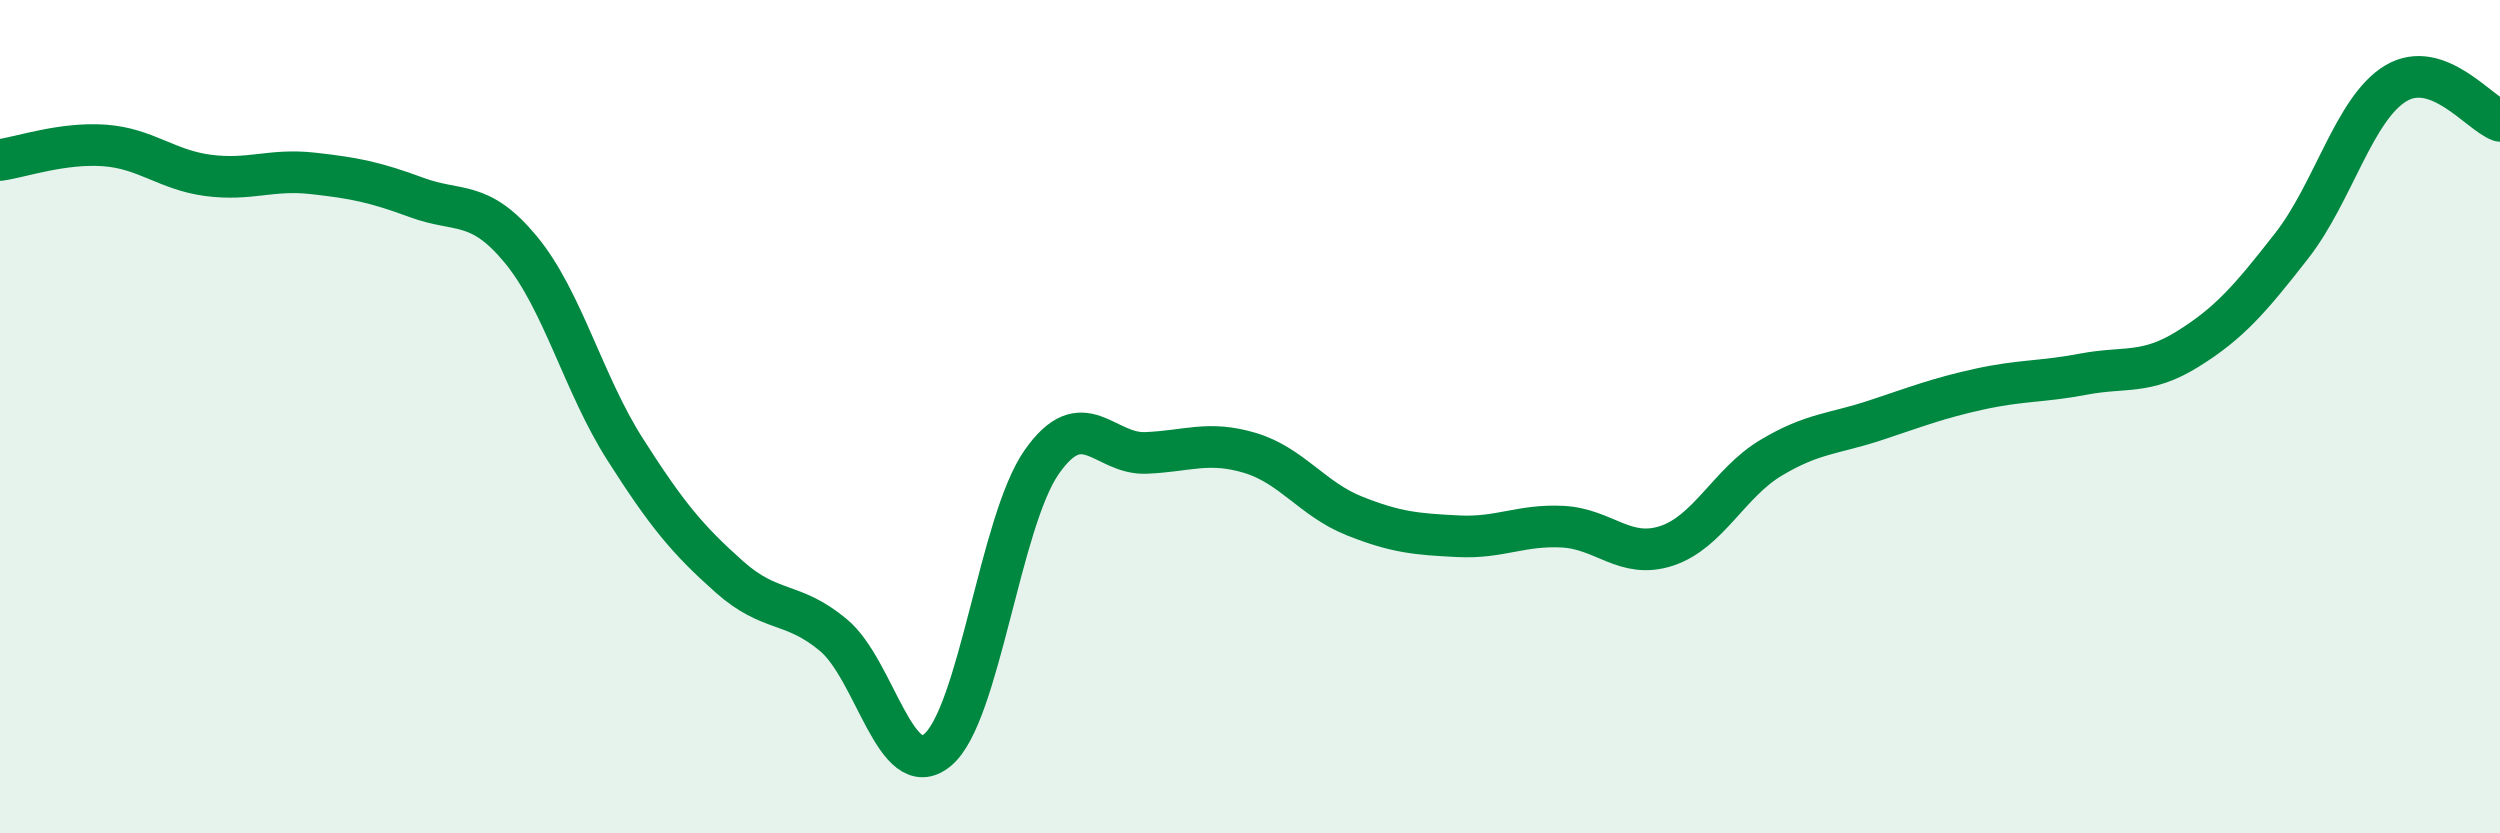
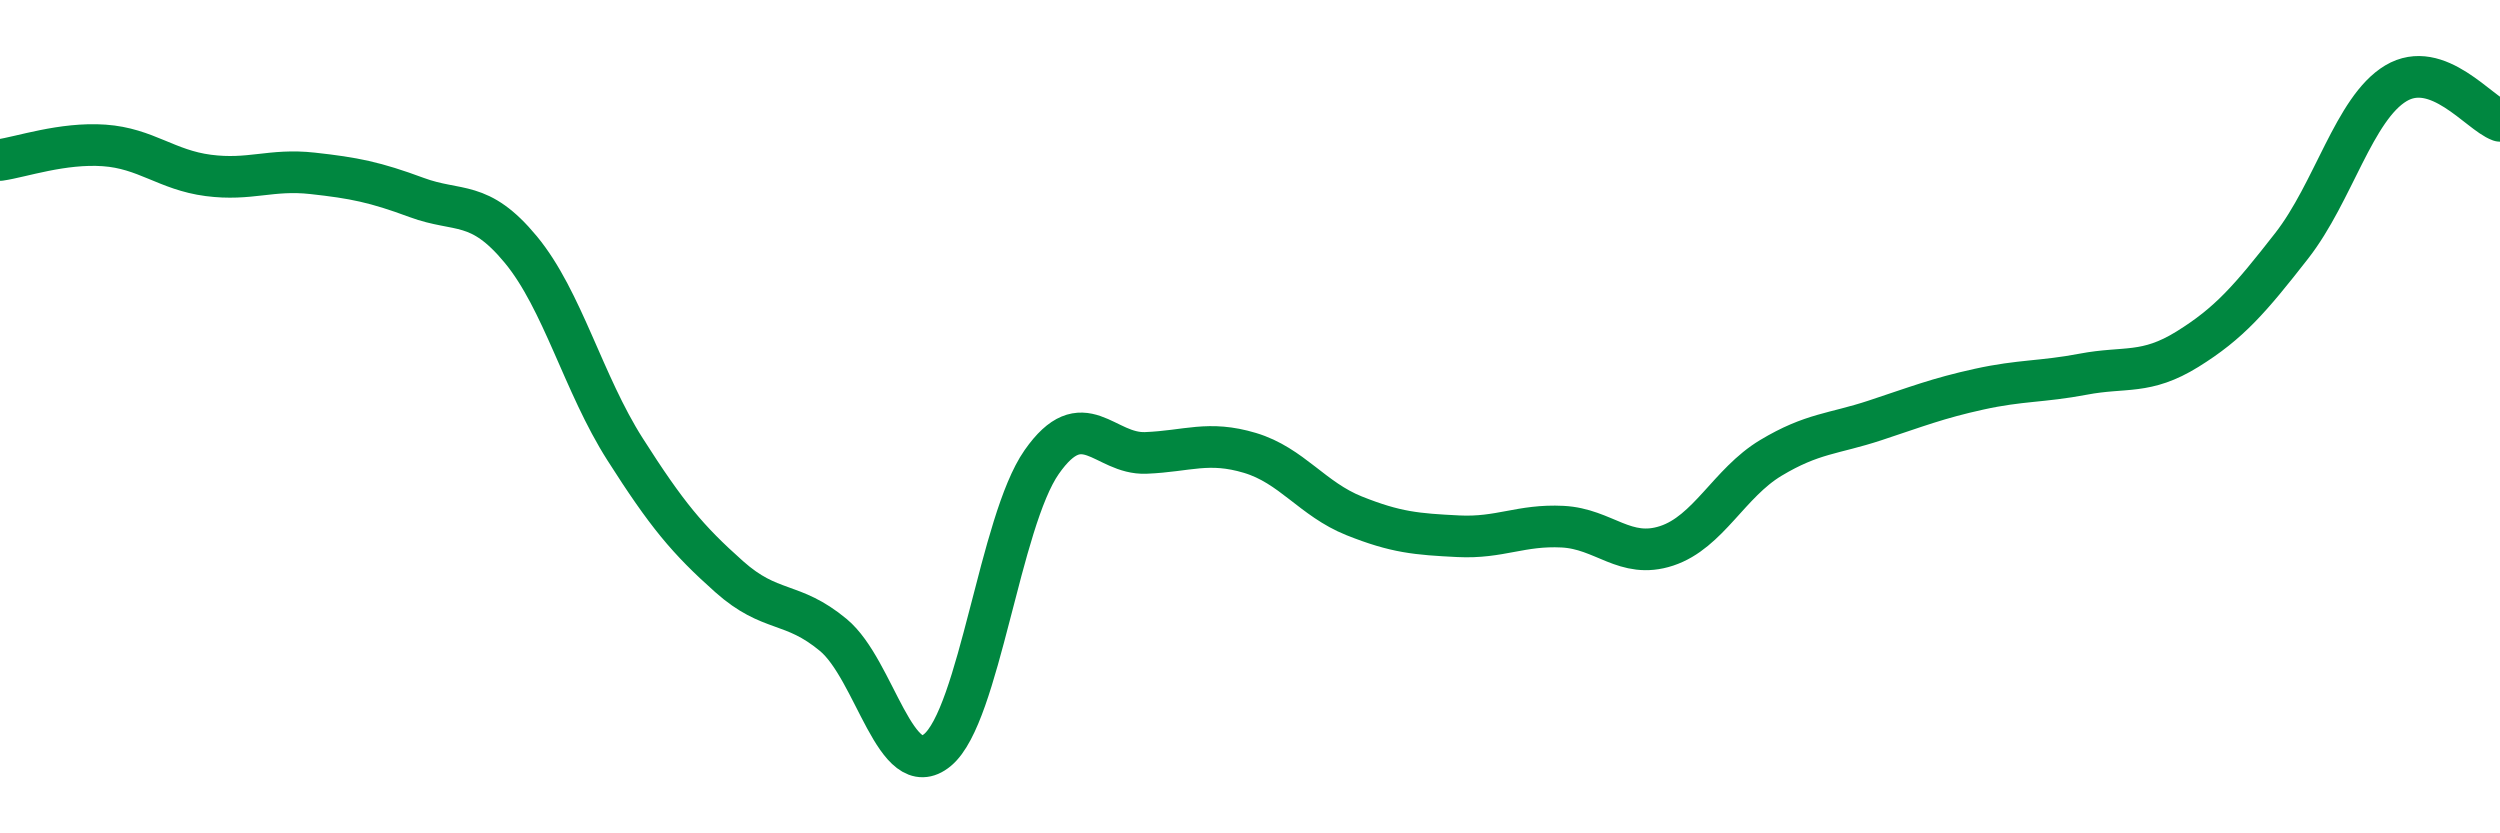
<svg xmlns="http://www.w3.org/2000/svg" width="60" height="20" viewBox="0 0 60 20">
-   <path d="M 0,3.84 C 0.5,3.77 1.5,3.42 2.5,3.49 C 3.5,3.56 4,4.08 5,4.21 C 6,4.34 6.5,4.05 7.5,4.16 C 8.5,4.27 9,4.37 10,4.74 C 11,5.11 11.5,4.78 12.5,5.99 C 13.5,7.2 14,9.21 15,10.78 C 16,12.35 16.5,12.95 17.5,13.84 C 18.5,14.73 19,14.41 20,15.24 C 21,16.07 21.5,18.83 22.5,18 C 23.5,17.17 24,12.52 25,11.09 C 26,9.66 26.5,10.91 27.5,10.87 C 28.5,10.83 29,10.57 30,10.87 C 31,11.17 31.5,11.98 32.5,12.38 C 33.5,12.78 34,12.82 35,12.87 C 36,12.92 36.5,12.59 37.5,12.64 C 38.5,12.69 39,13.43 40,13.1 C 41,12.77 41.5,11.59 42.5,10.99 C 43.5,10.39 44,10.42 45,10.09 C 46,9.76 46.5,9.56 47.5,9.34 C 48.5,9.12 49,9.17 50,8.98 C 51,8.79 51.5,9 52.5,8.38 C 53.5,7.76 54,7.18 55,5.9 C 56,4.62 56.5,2.6 57.5,2 C 58.5,1.4 59.5,2.72 60,2.9L60 20L0 20Z" fill="#008740" opacity="0.1" stroke-linecap="round" stroke-linejoin="round" />
  <path d="M 0,3.84 C 0.5,3.77 1.5,3.42 2.5,3.49 C 3.5,3.56 4,4.08 5,4.21 C 6,4.34 6.5,4.05 7.5,4.16 C 8.5,4.27 9,4.37 10,4.74 C 11,5.11 11.5,4.78 12.5,5.99 C 13.5,7.2 14,9.21 15,10.78 C 16,12.35 16.5,12.95 17.5,13.84 C 18.5,14.73 19,14.41 20,15.24 C 21,16.07 21.5,18.83 22.5,18 C 23.5,17.17 24,12.52 25,11.09 C 26,9.66 26.5,10.91 27.5,10.87 C 28.5,10.83 29,10.57 30,10.87 C 31,11.17 31.5,11.98 32.5,12.38 C 33.5,12.78 34,12.82 35,12.87 C 36,12.92 36.5,12.59 37.5,12.64 C 38.5,12.69 39,13.43 40,13.1 C 41,12.77 41.5,11.59 42.5,10.99 C 43.5,10.39 44,10.42 45,10.09 C 46,9.76 46.5,9.56 47.5,9.34 C 48.5,9.12 49,9.17 50,8.98 C 51,8.79 51.5,9 52.5,8.38 C 53.5,7.76 54,7.18 55,5.9 C 56,4.62 56.5,2.6 57.5,2 C 58.5,1.4 59.5,2.72 60,2.9" stroke="#008740" stroke-width="1" fill="none" stroke-linecap="round" stroke-linejoin="round" />
</svg>